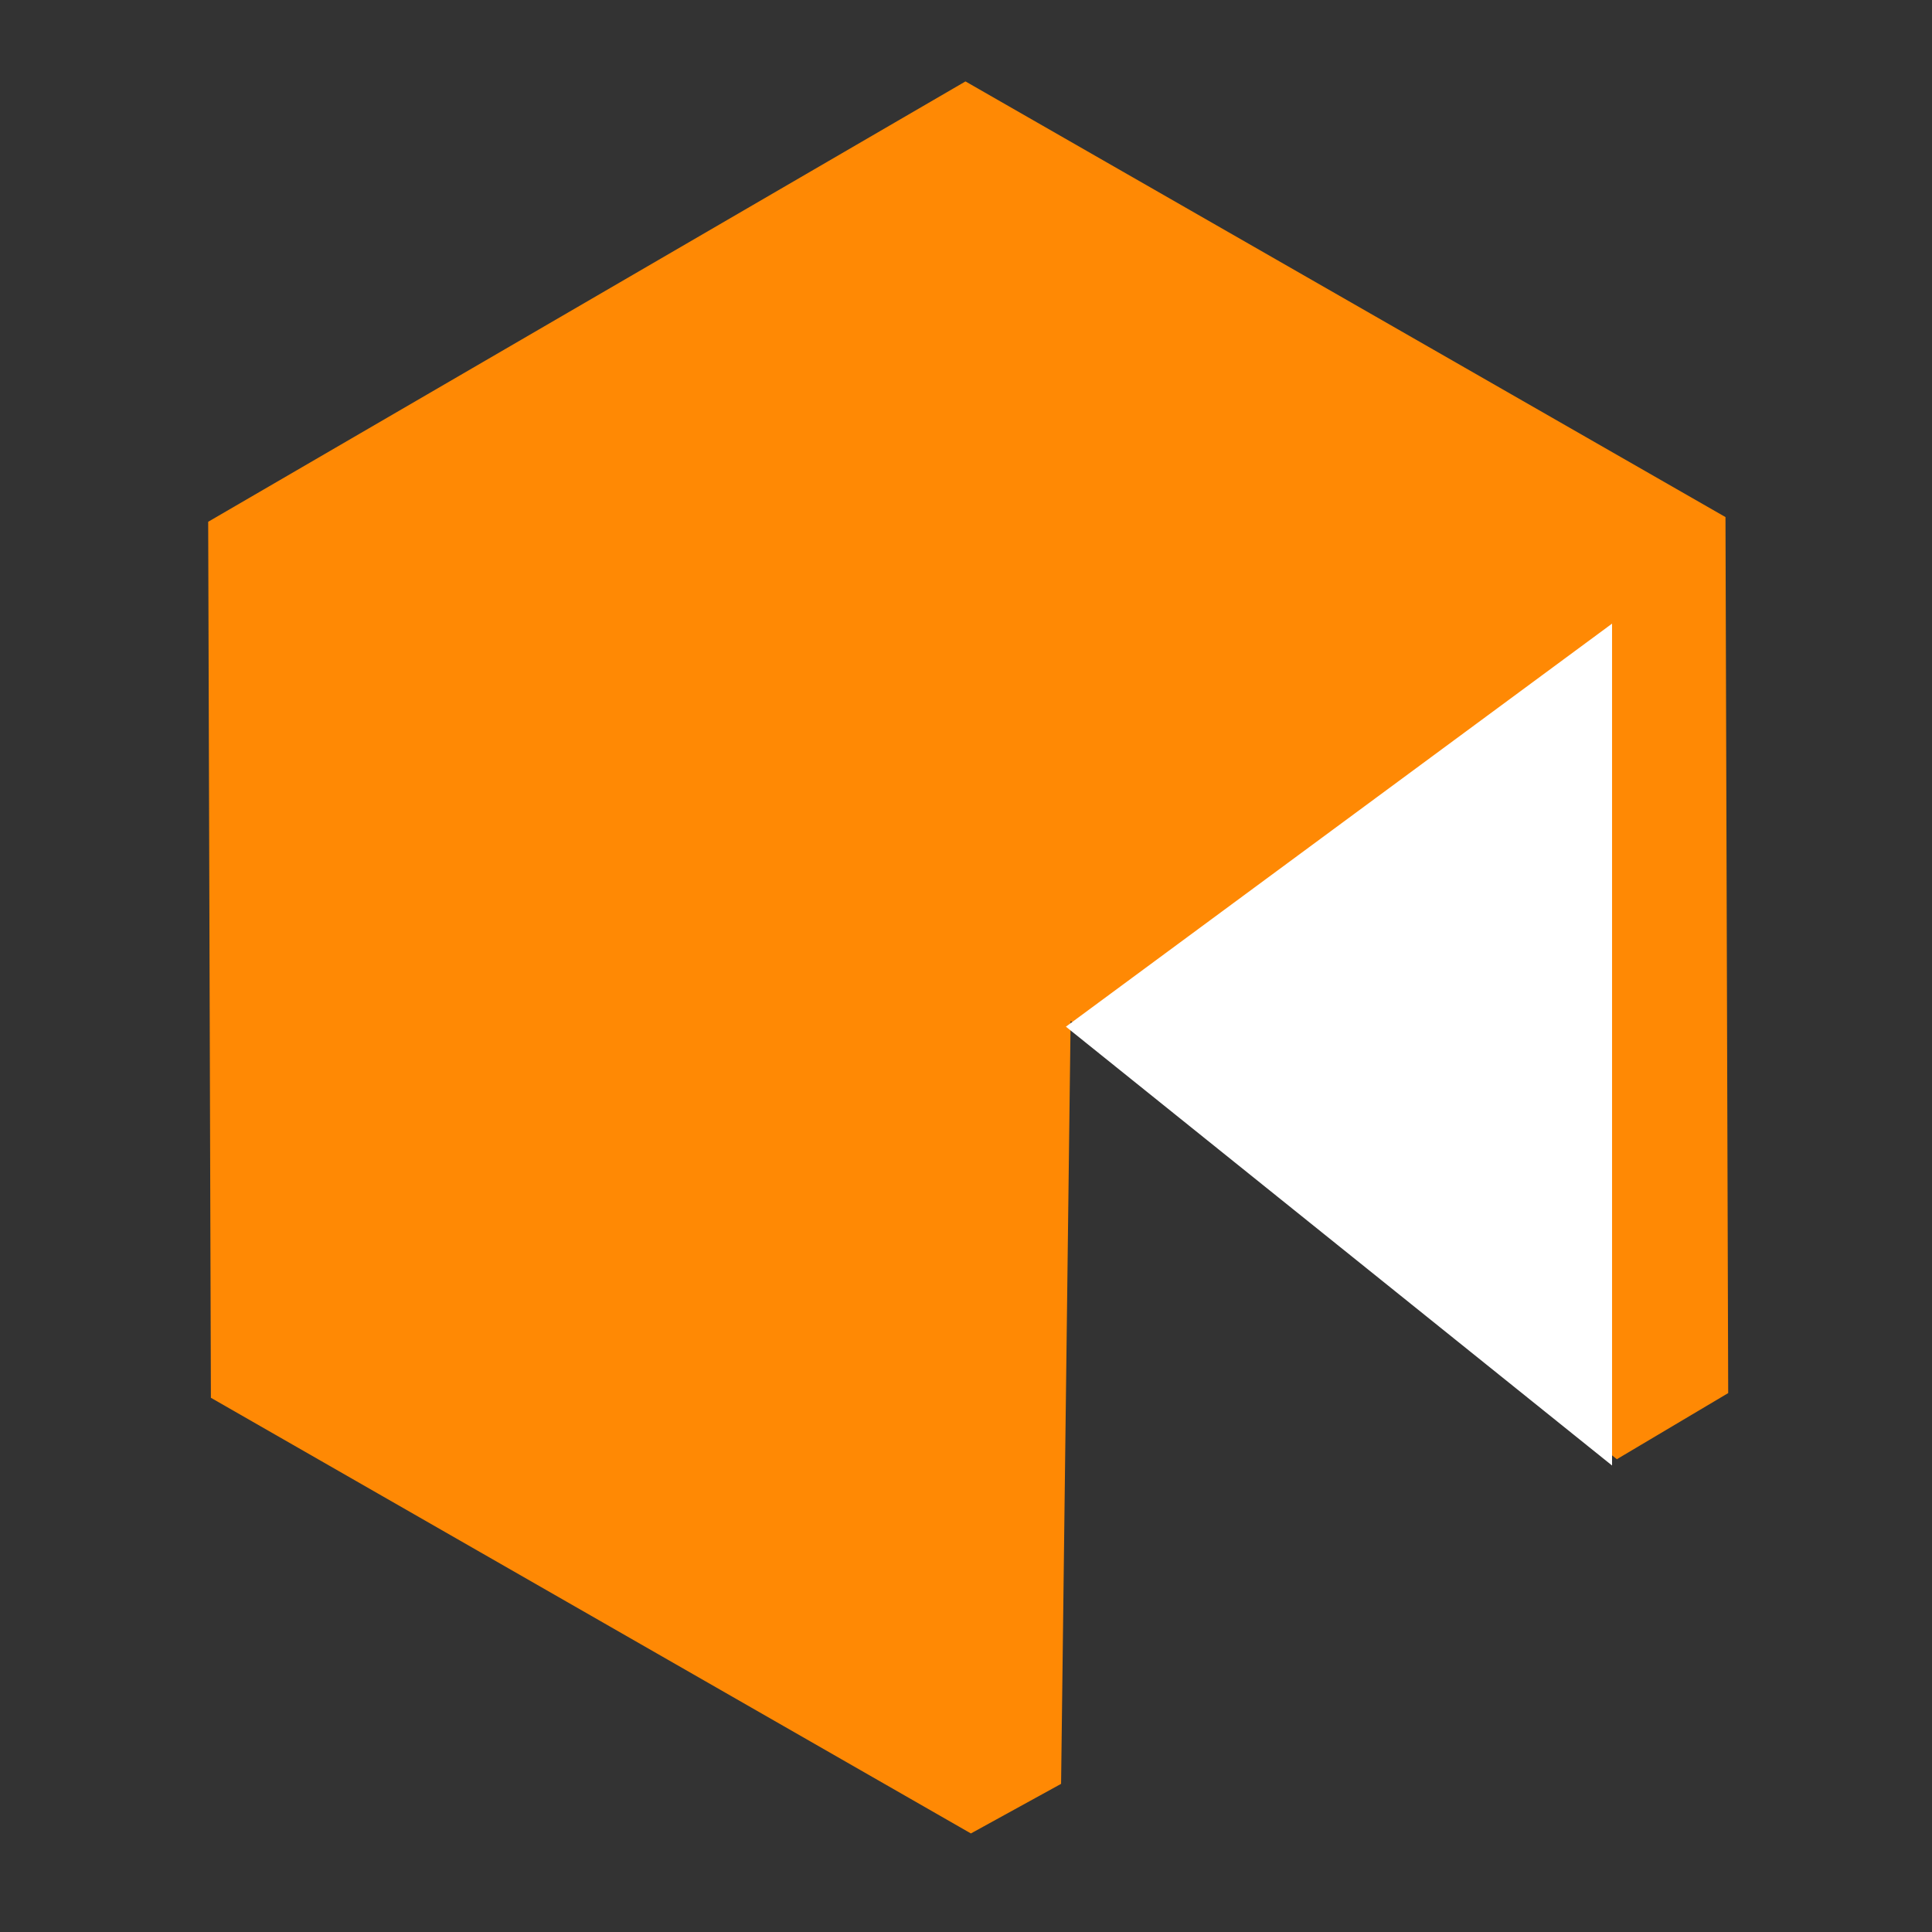
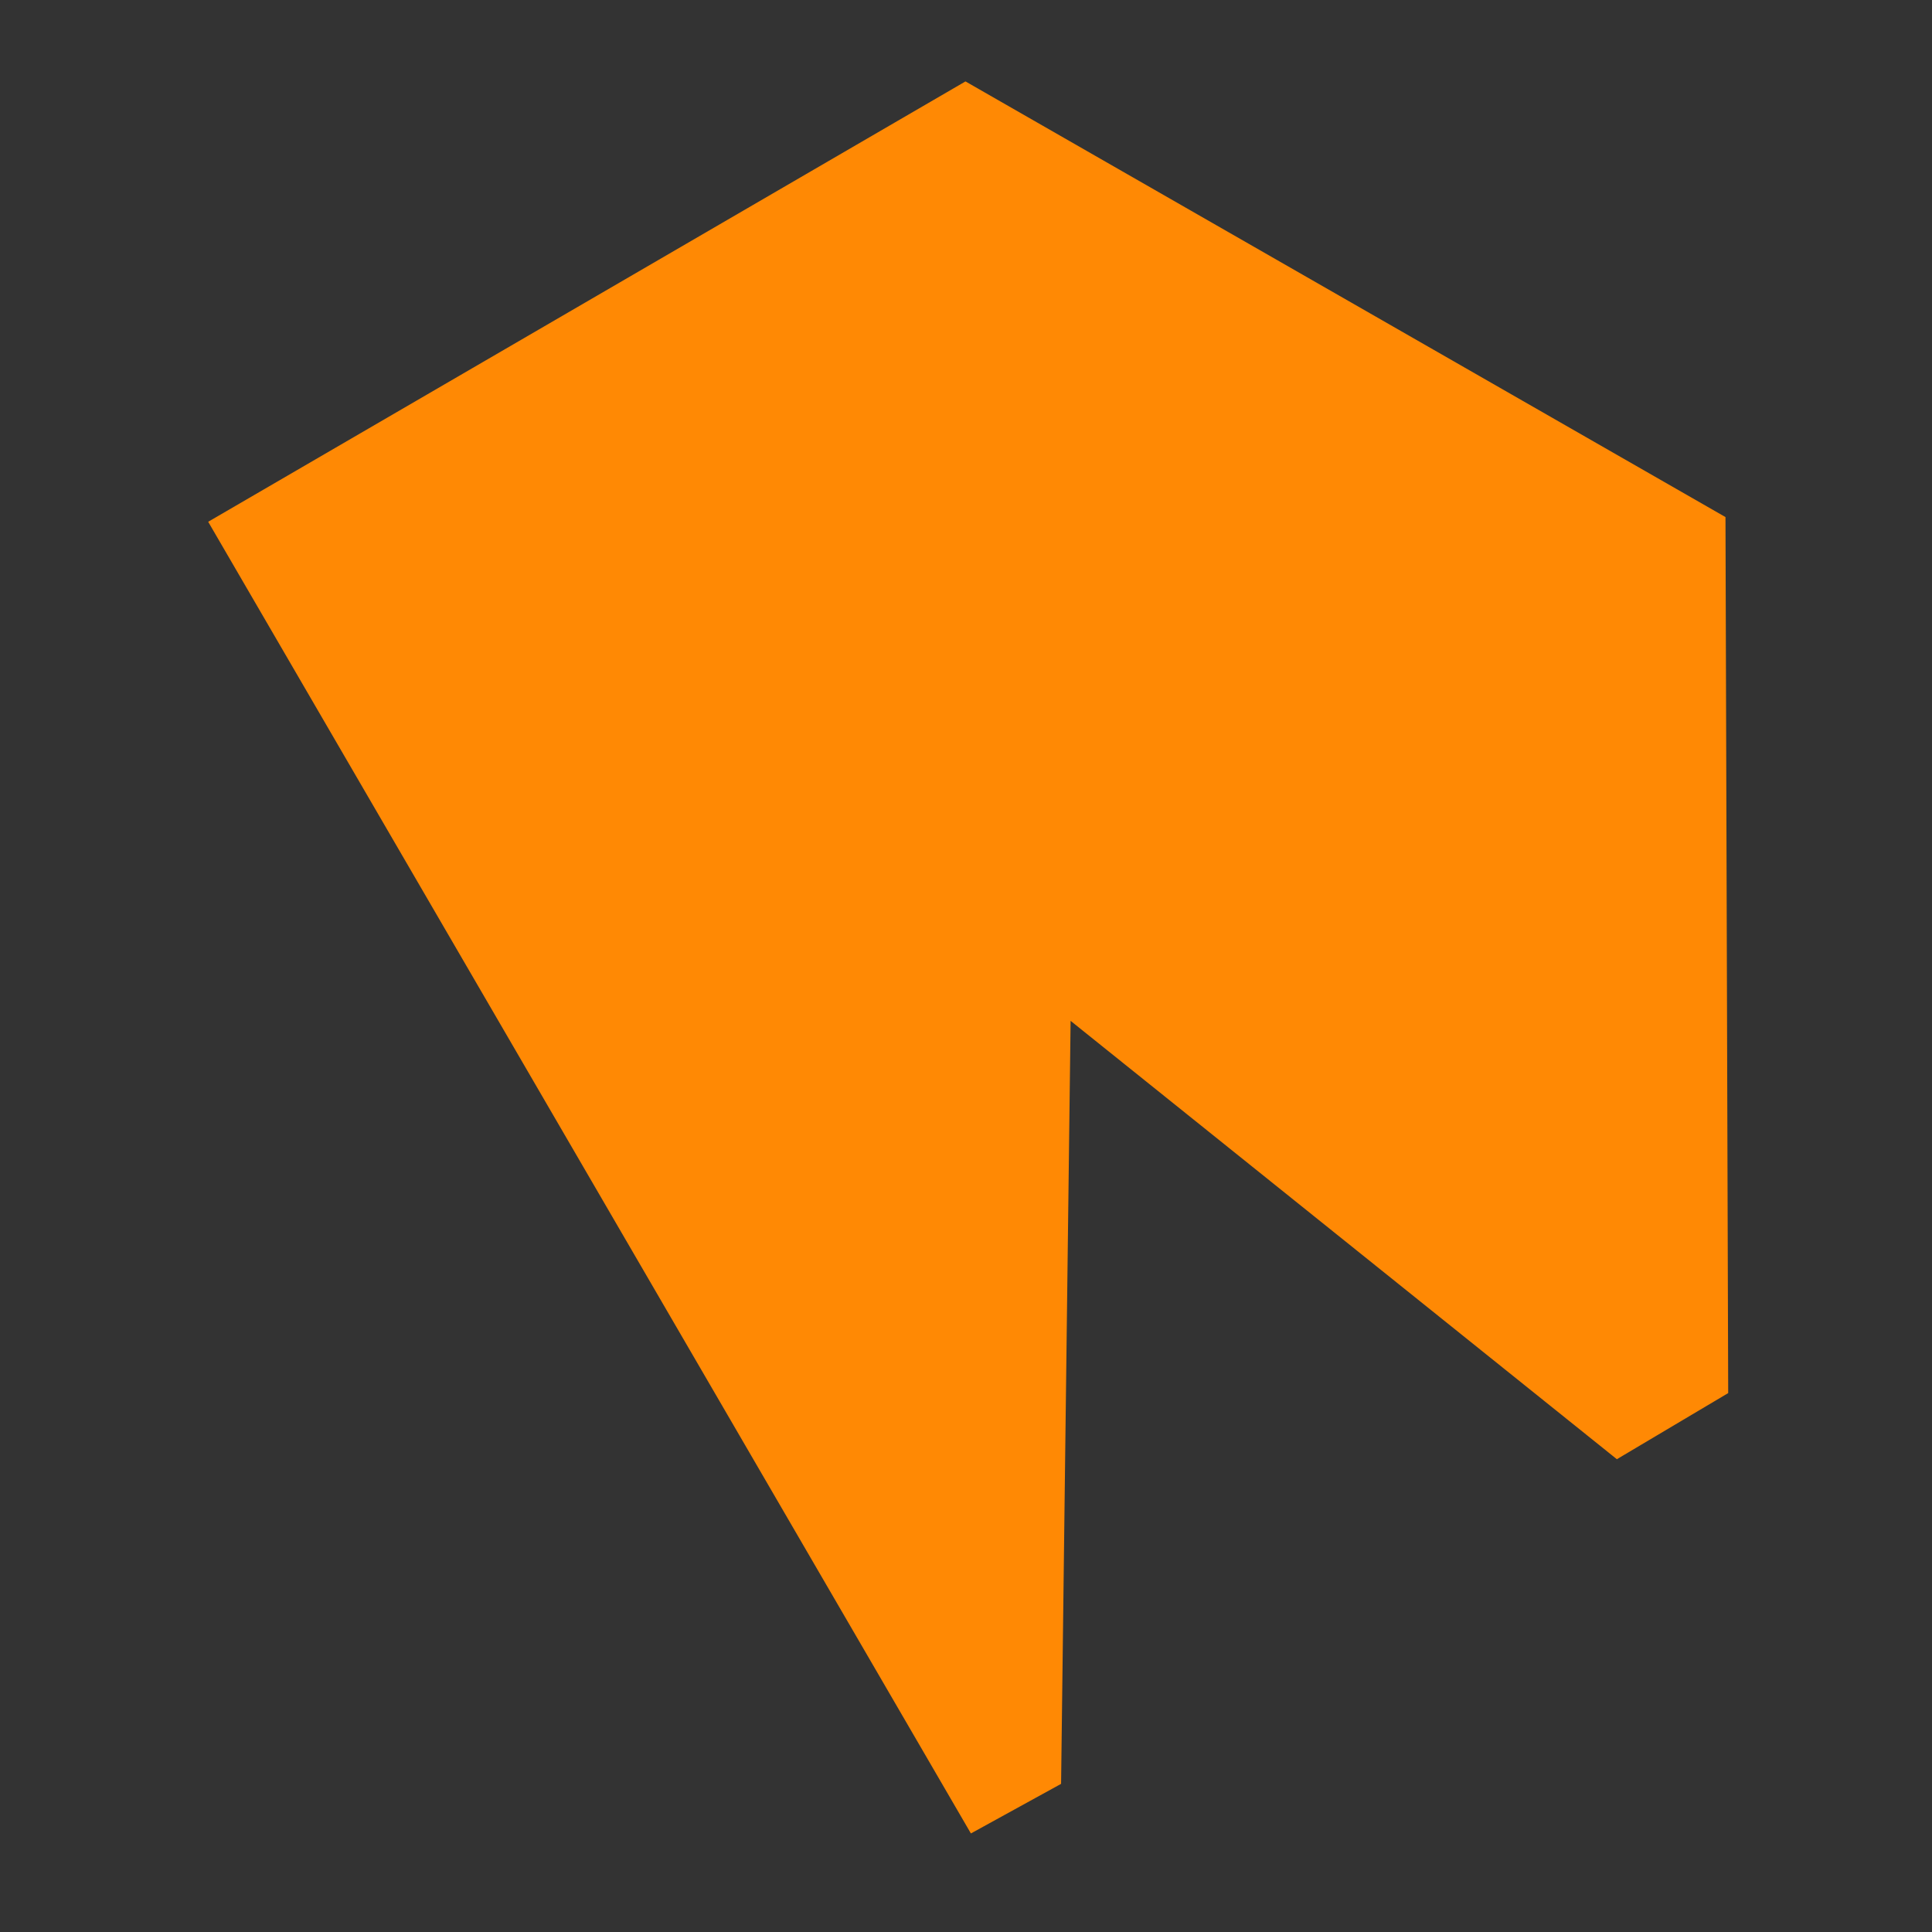
<svg xmlns="http://www.w3.org/2000/svg" width="100%" height="100%" viewBox="0 0 5906 5906" version="1.1" xml:space="preserve" style="fill-rule:evenodd;clip-rule:evenodd;stroke-linejoin:round;stroke-miterlimit:2;">
  <rect x="0" y="0" width="5906" height="5906" fill="#333333" stroke="none" />
  <g transform="matrix(1,0,0,1,-18459,-18423)">
    <g id="logo-web-dark" transform="matrix(1,0,0,1,-0.732,0)">
-       <rect x="18459.732" y="18423" width="5905.512" height="5905.512" style="fill:none;" />
      <g transform="matrix(2.345,0,0,2.345,-28627.684,-29143.97)">
        <g transform="matrix(0.969,-0.003,0.003,0.969,18325.266,6581.815)">
-           <path d="M3065.5,16617L2044.889,16027.75L2044.889,14849.25L3065.5,14260L4086.111,14849.25L4086.111,16027.75L3936.069,16116.238L3203.018,15524.268C3203.018,15524.268 3187.028,16550.668 3187.028,16550.668L3065.5,16617Z" style="fill:rgb(255,137,4);" />
+           <path d="M3065.5,16617L2044.889,14849.25L3065.5,14260L4086.111,14849.25L4086.111,16027.75L3936.069,16116.238L3203.018,15524.268C3203.018,15524.268 3187.028,16550.668 3187.028,16550.668L3065.5,16617Z" style="fill:rgb(255,137,4);" />
        </g>
        <g transform="matrix(3.109,0,0,3.109,16774.836,12252.287)">
-           <path d="M1739,2845L1739,3198L1510,3014" style="fill:white;" />
-         </g>
+           </g>
      </g>
    </g>
  </g>
</svg>